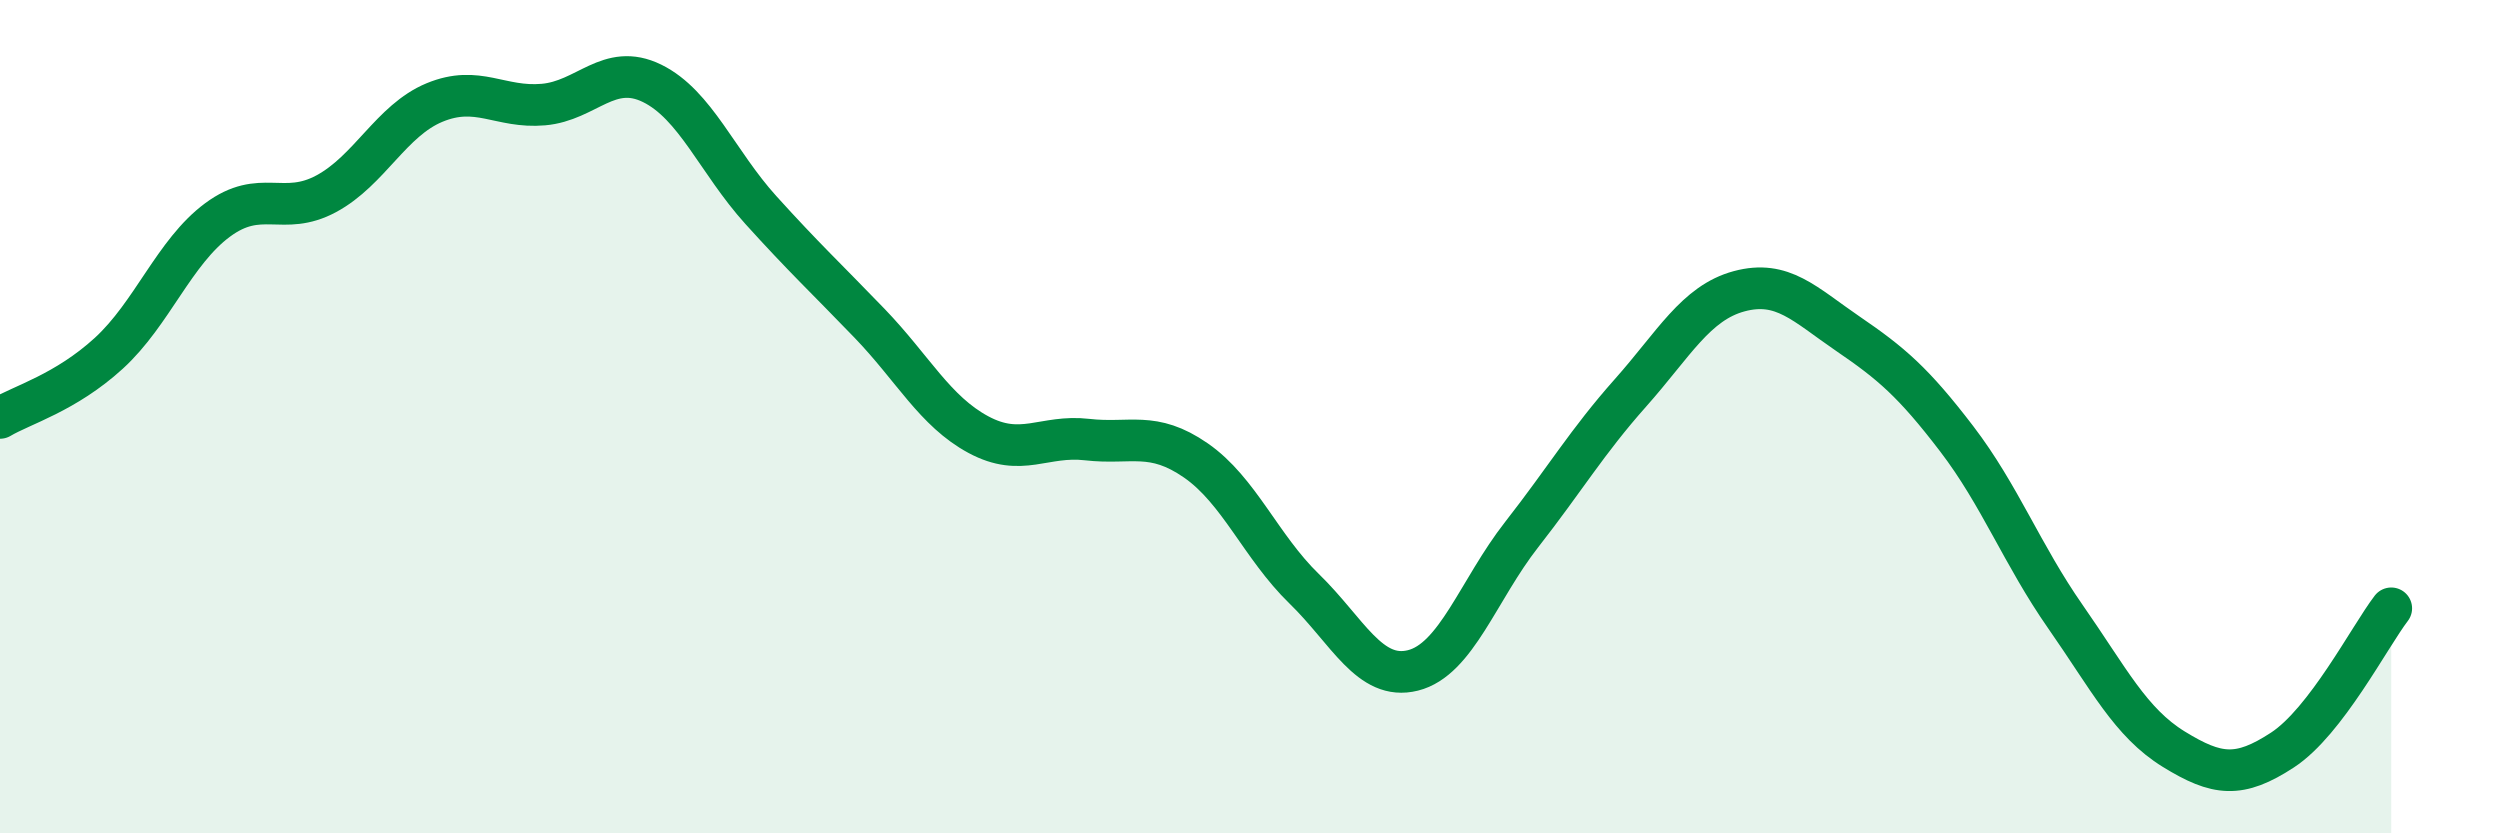
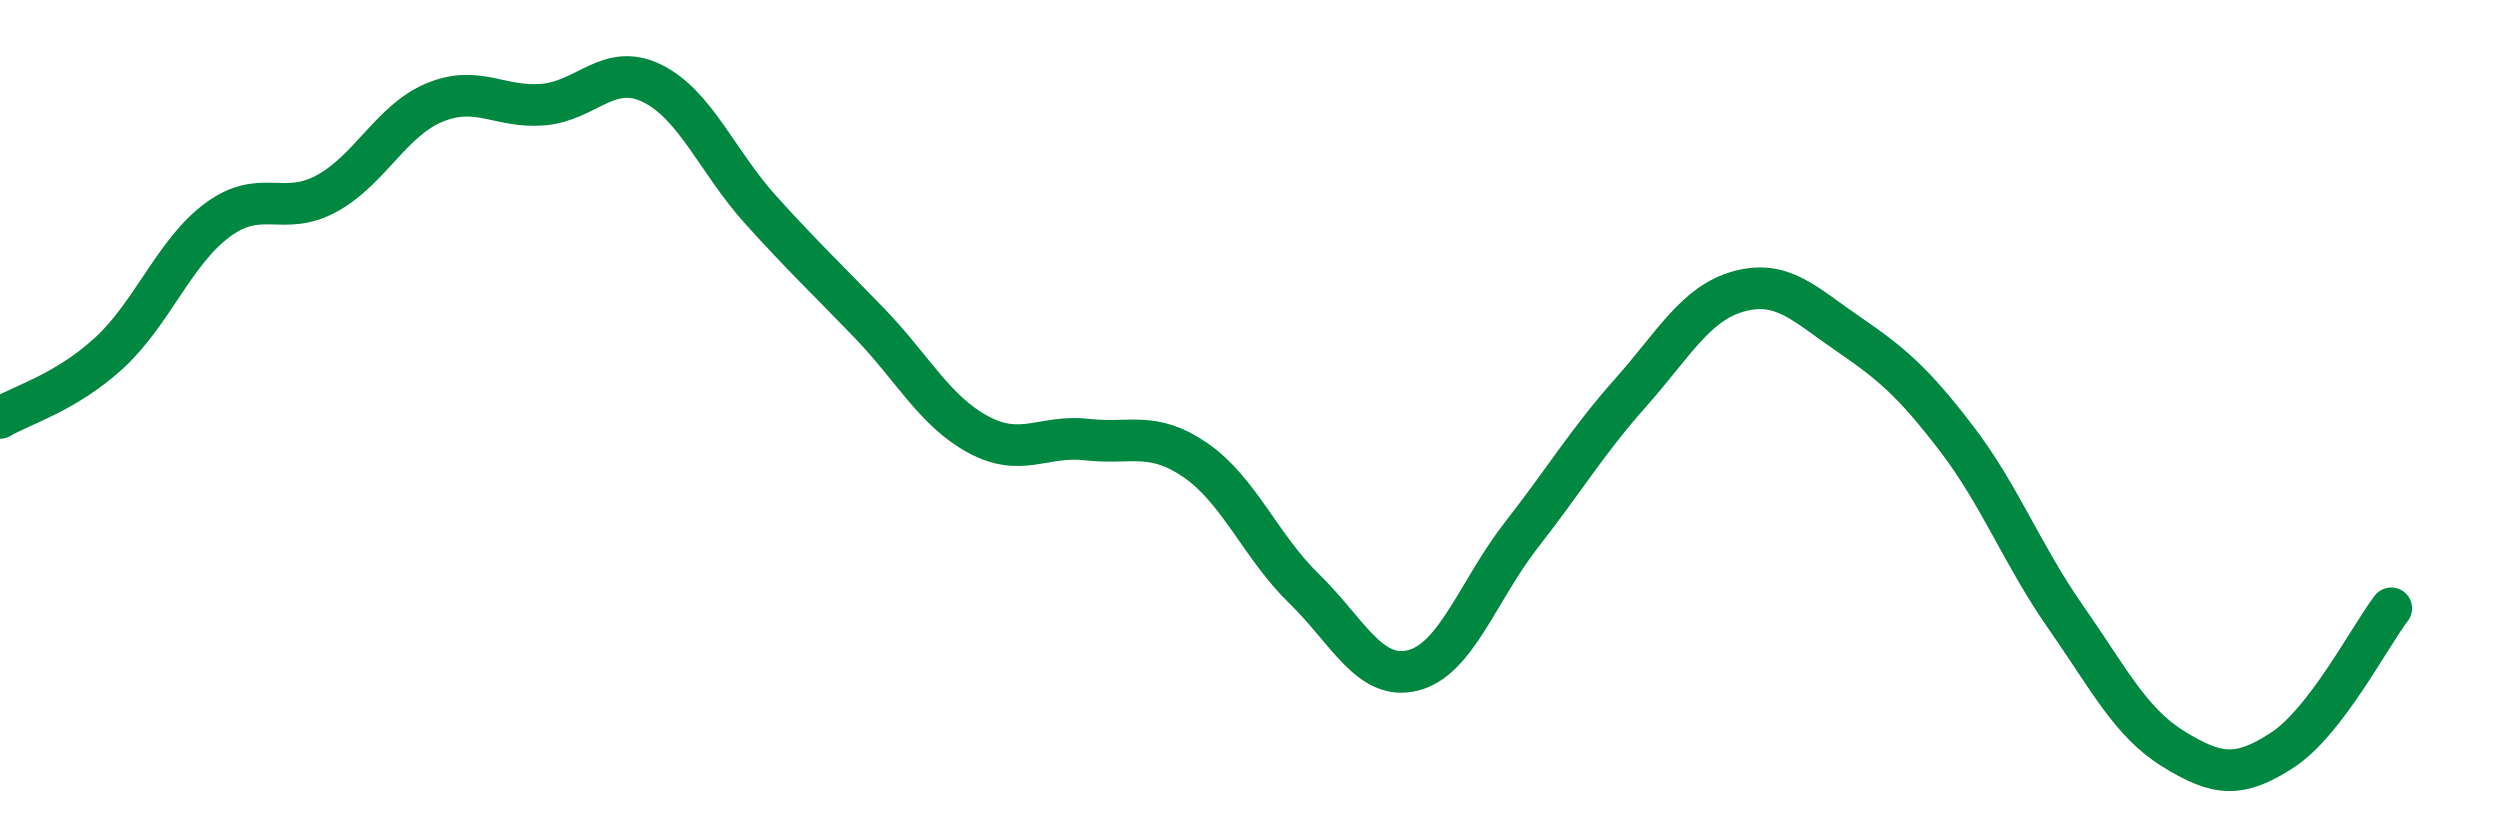
<svg xmlns="http://www.w3.org/2000/svg" width="60" height="20" viewBox="0 0 60 20">
-   <path d="M 0,10.03 C 0.52,9.72 1.57,9.43 2.61,8.48 C 3.65,7.53 4.18,6.05 5.22,5.28 C 6.26,4.51 6.79,5.21 7.83,4.65 C 8.87,4.09 9.39,2.89 10.43,2.46 C 11.47,2.03 12,2.6 13.04,2.51 C 14.08,2.42 14.61,1.49 15.65,2 C 16.69,2.51 17.22,3.89 18.26,5.04 C 19.3,6.19 19.83,6.68 20.87,7.76 C 21.91,8.84 22.44,9.87 23.48,10.43 C 24.52,10.99 25.05,10.43 26.09,10.55 C 27.13,10.67 27.66,10.33 28.7,11.05 C 29.74,11.77 30.26,13.12 31.3,14.13 C 32.34,15.14 32.87,16.35 33.91,16.09 C 34.95,15.83 35.48,14.16 36.52,12.83 C 37.56,11.5 38.09,10.6 39.13,9.43 C 40.17,8.26 40.7,7.27 41.74,6.99 C 42.78,6.71 43.31,7.3 44.35,8.01 C 45.39,8.72 45.92,9.17 46.96,10.53 C 48,11.89 48.53,13.31 49.57,14.8 C 50.61,16.29 51.13,17.34 52.17,17.98 C 53.21,18.62 53.74,18.68 54.78,18 C 55.82,17.32 56.87,15.28 57.39,14.6L57.39 20L0 20Z" fill="#008740" opacity="0.1" stroke-linecap="round" stroke-linejoin="round" />
  <path d="M 0,10.03 C 0.52,9.72 1.57,9.43 2.61,8.48 C 3.65,7.53 4.18,6.05 5.22,5.28 C 6.26,4.51 6.79,5.21 7.83,4.65 C 8.87,4.09 9.39,2.89 10.43,2.46 C 11.47,2.03 12,2.6 13.04,2.51 C 14.08,2.42 14.61,1.49 15.65,2 C 16.69,2.51 17.22,3.89 18.26,5.04 C 19.3,6.19 19.83,6.68 20.87,7.76 C 21.91,8.84 22.44,9.87 23.48,10.43 C 24.52,10.99 25.05,10.43 26.09,10.55 C 27.13,10.67 27.66,10.33 28.7,11.05 C 29.74,11.77 30.26,13.12 31.3,14.13 C 32.34,15.14 32.87,16.35 33.91,16.09 C 34.95,15.83 35.48,14.16 36.52,12.83 C 37.56,11.5 38.09,10.6 39.13,9.43 C 40.17,8.26 40.7,7.27 41.74,6.99 C 42.78,6.71 43.31,7.3 44.35,8.01 C 45.39,8.72 45.92,9.17 46.96,10.53 C 48,11.89 48.53,13.31 49.57,14.8 C 50.61,16.29 51.13,17.34 52.17,17.98 C 53.21,18.62 53.74,18.68 54.78,18 C 55.82,17.32 56.87,15.28 57.39,14.6" stroke="#008740" stroke-width="1" fill="none" stroke-linecap="round" stroke-linejoin="round" />
</svg>